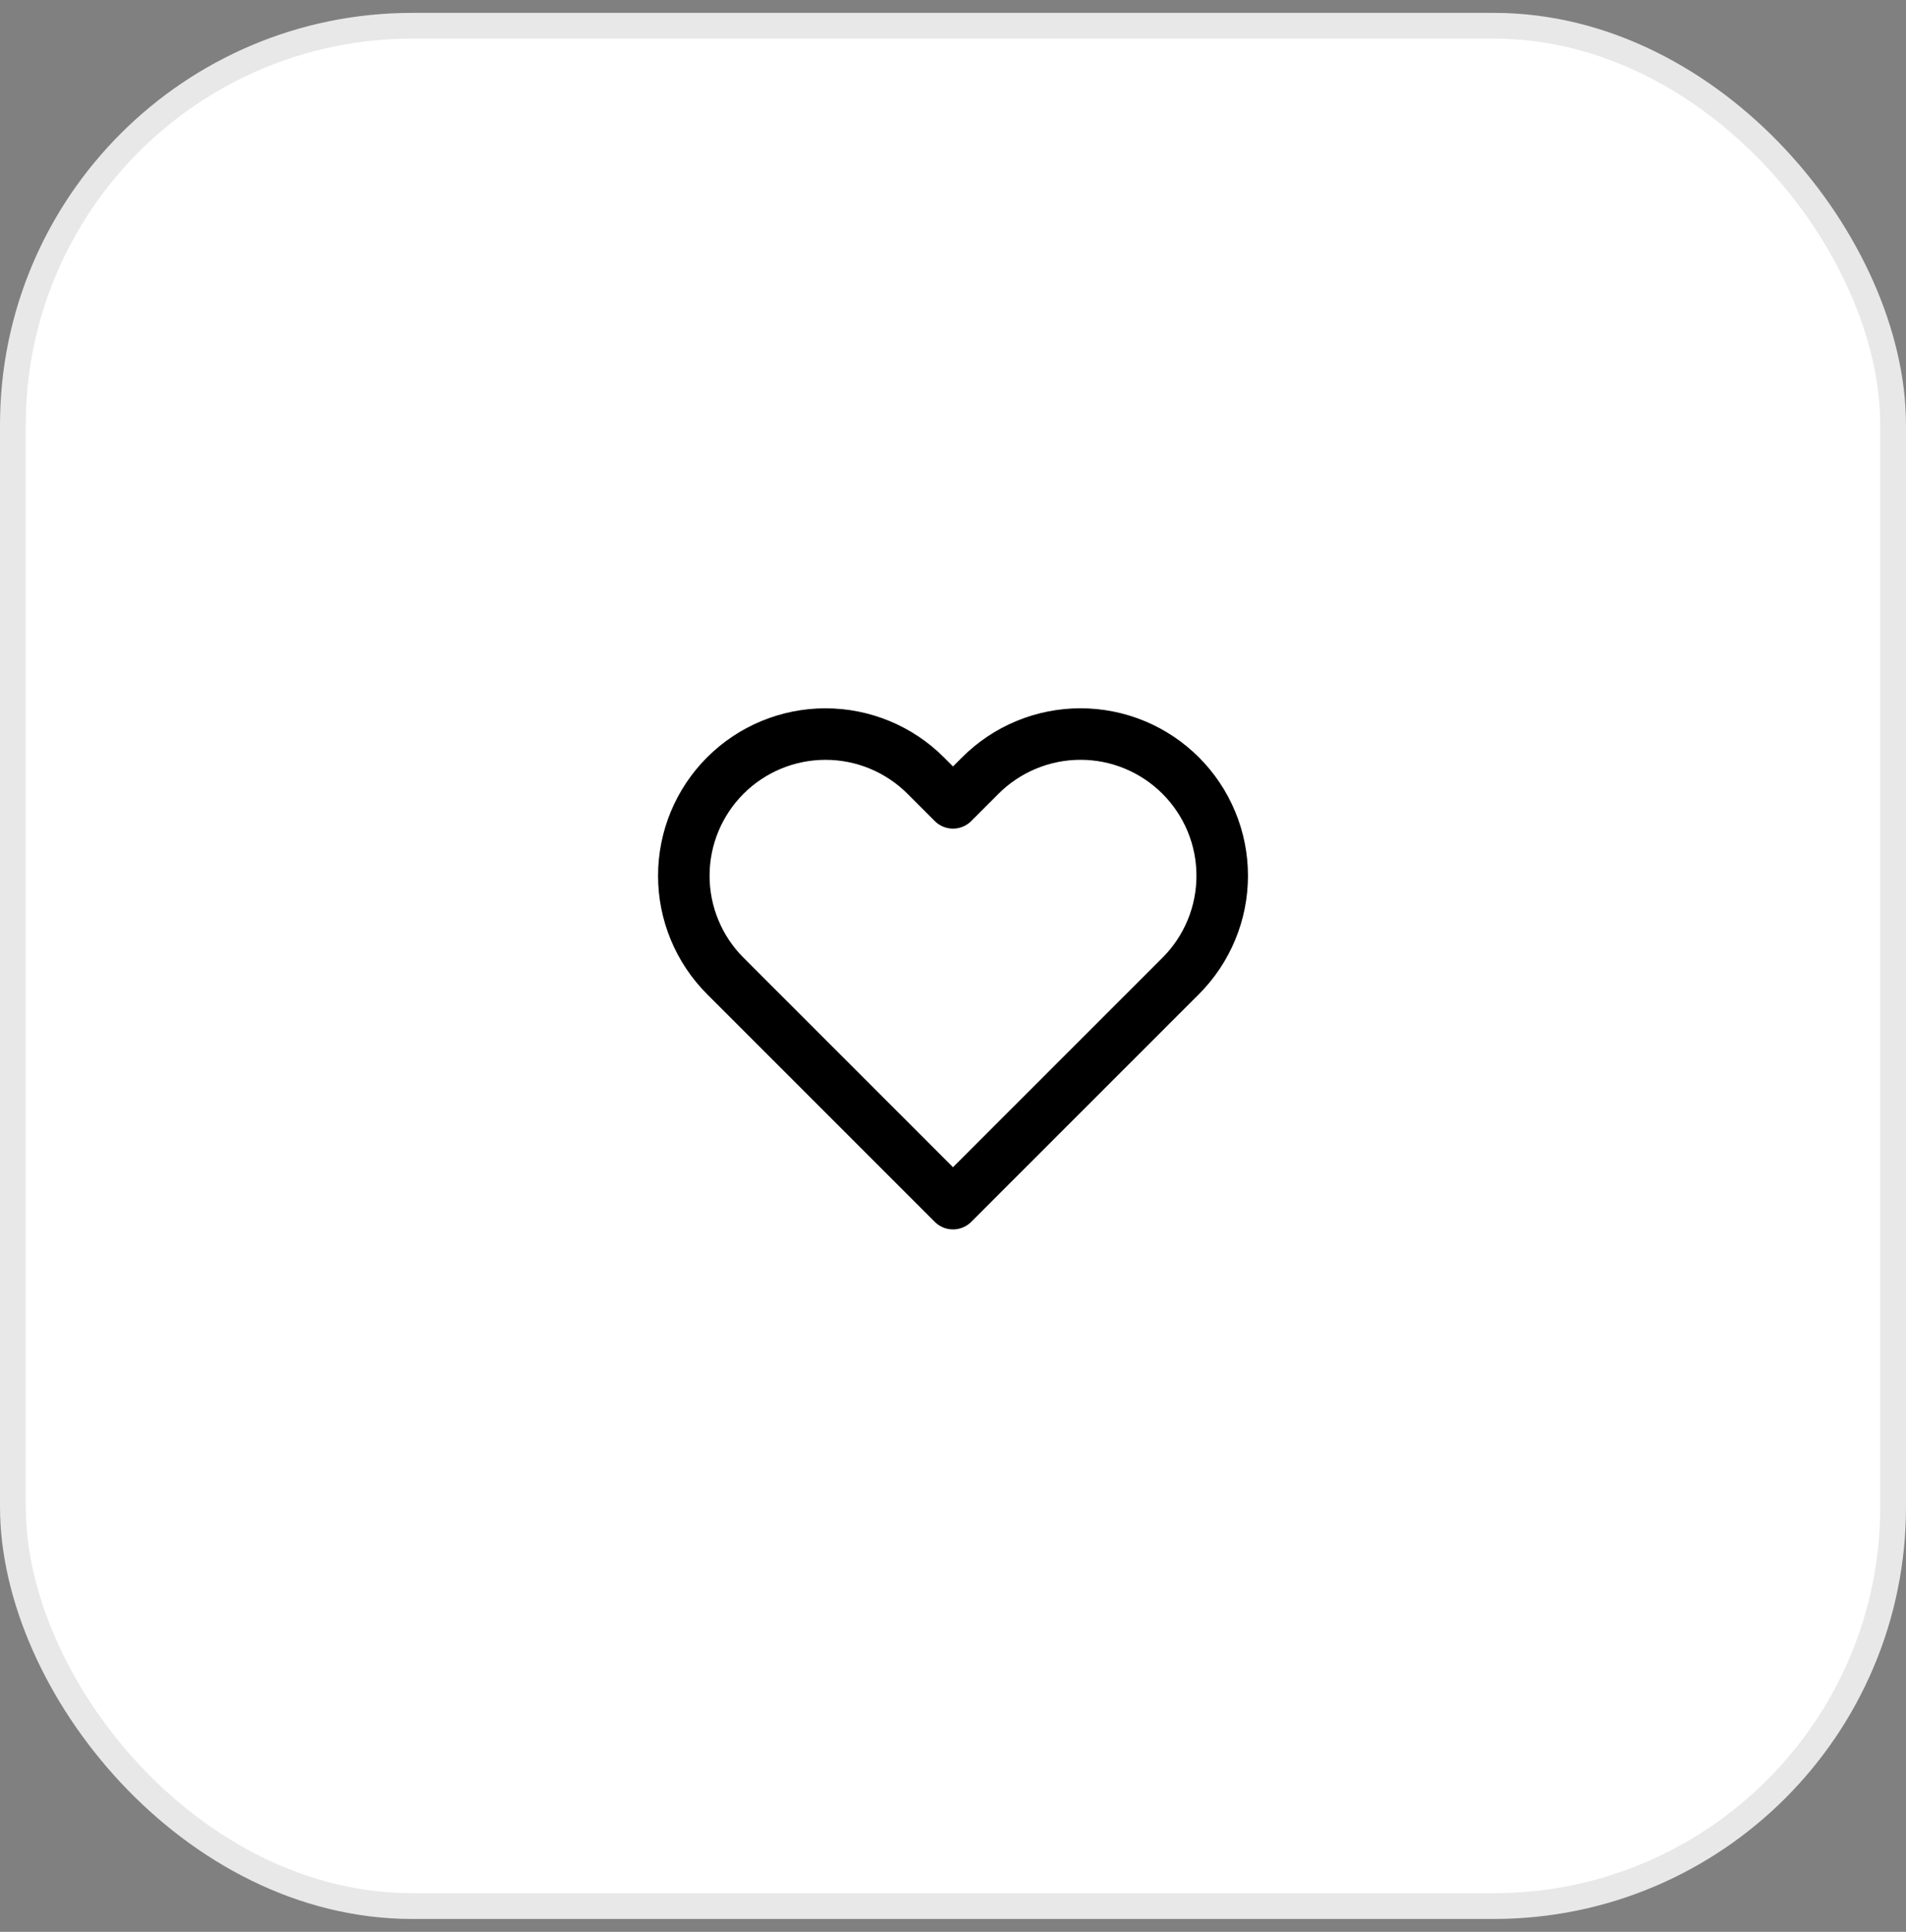
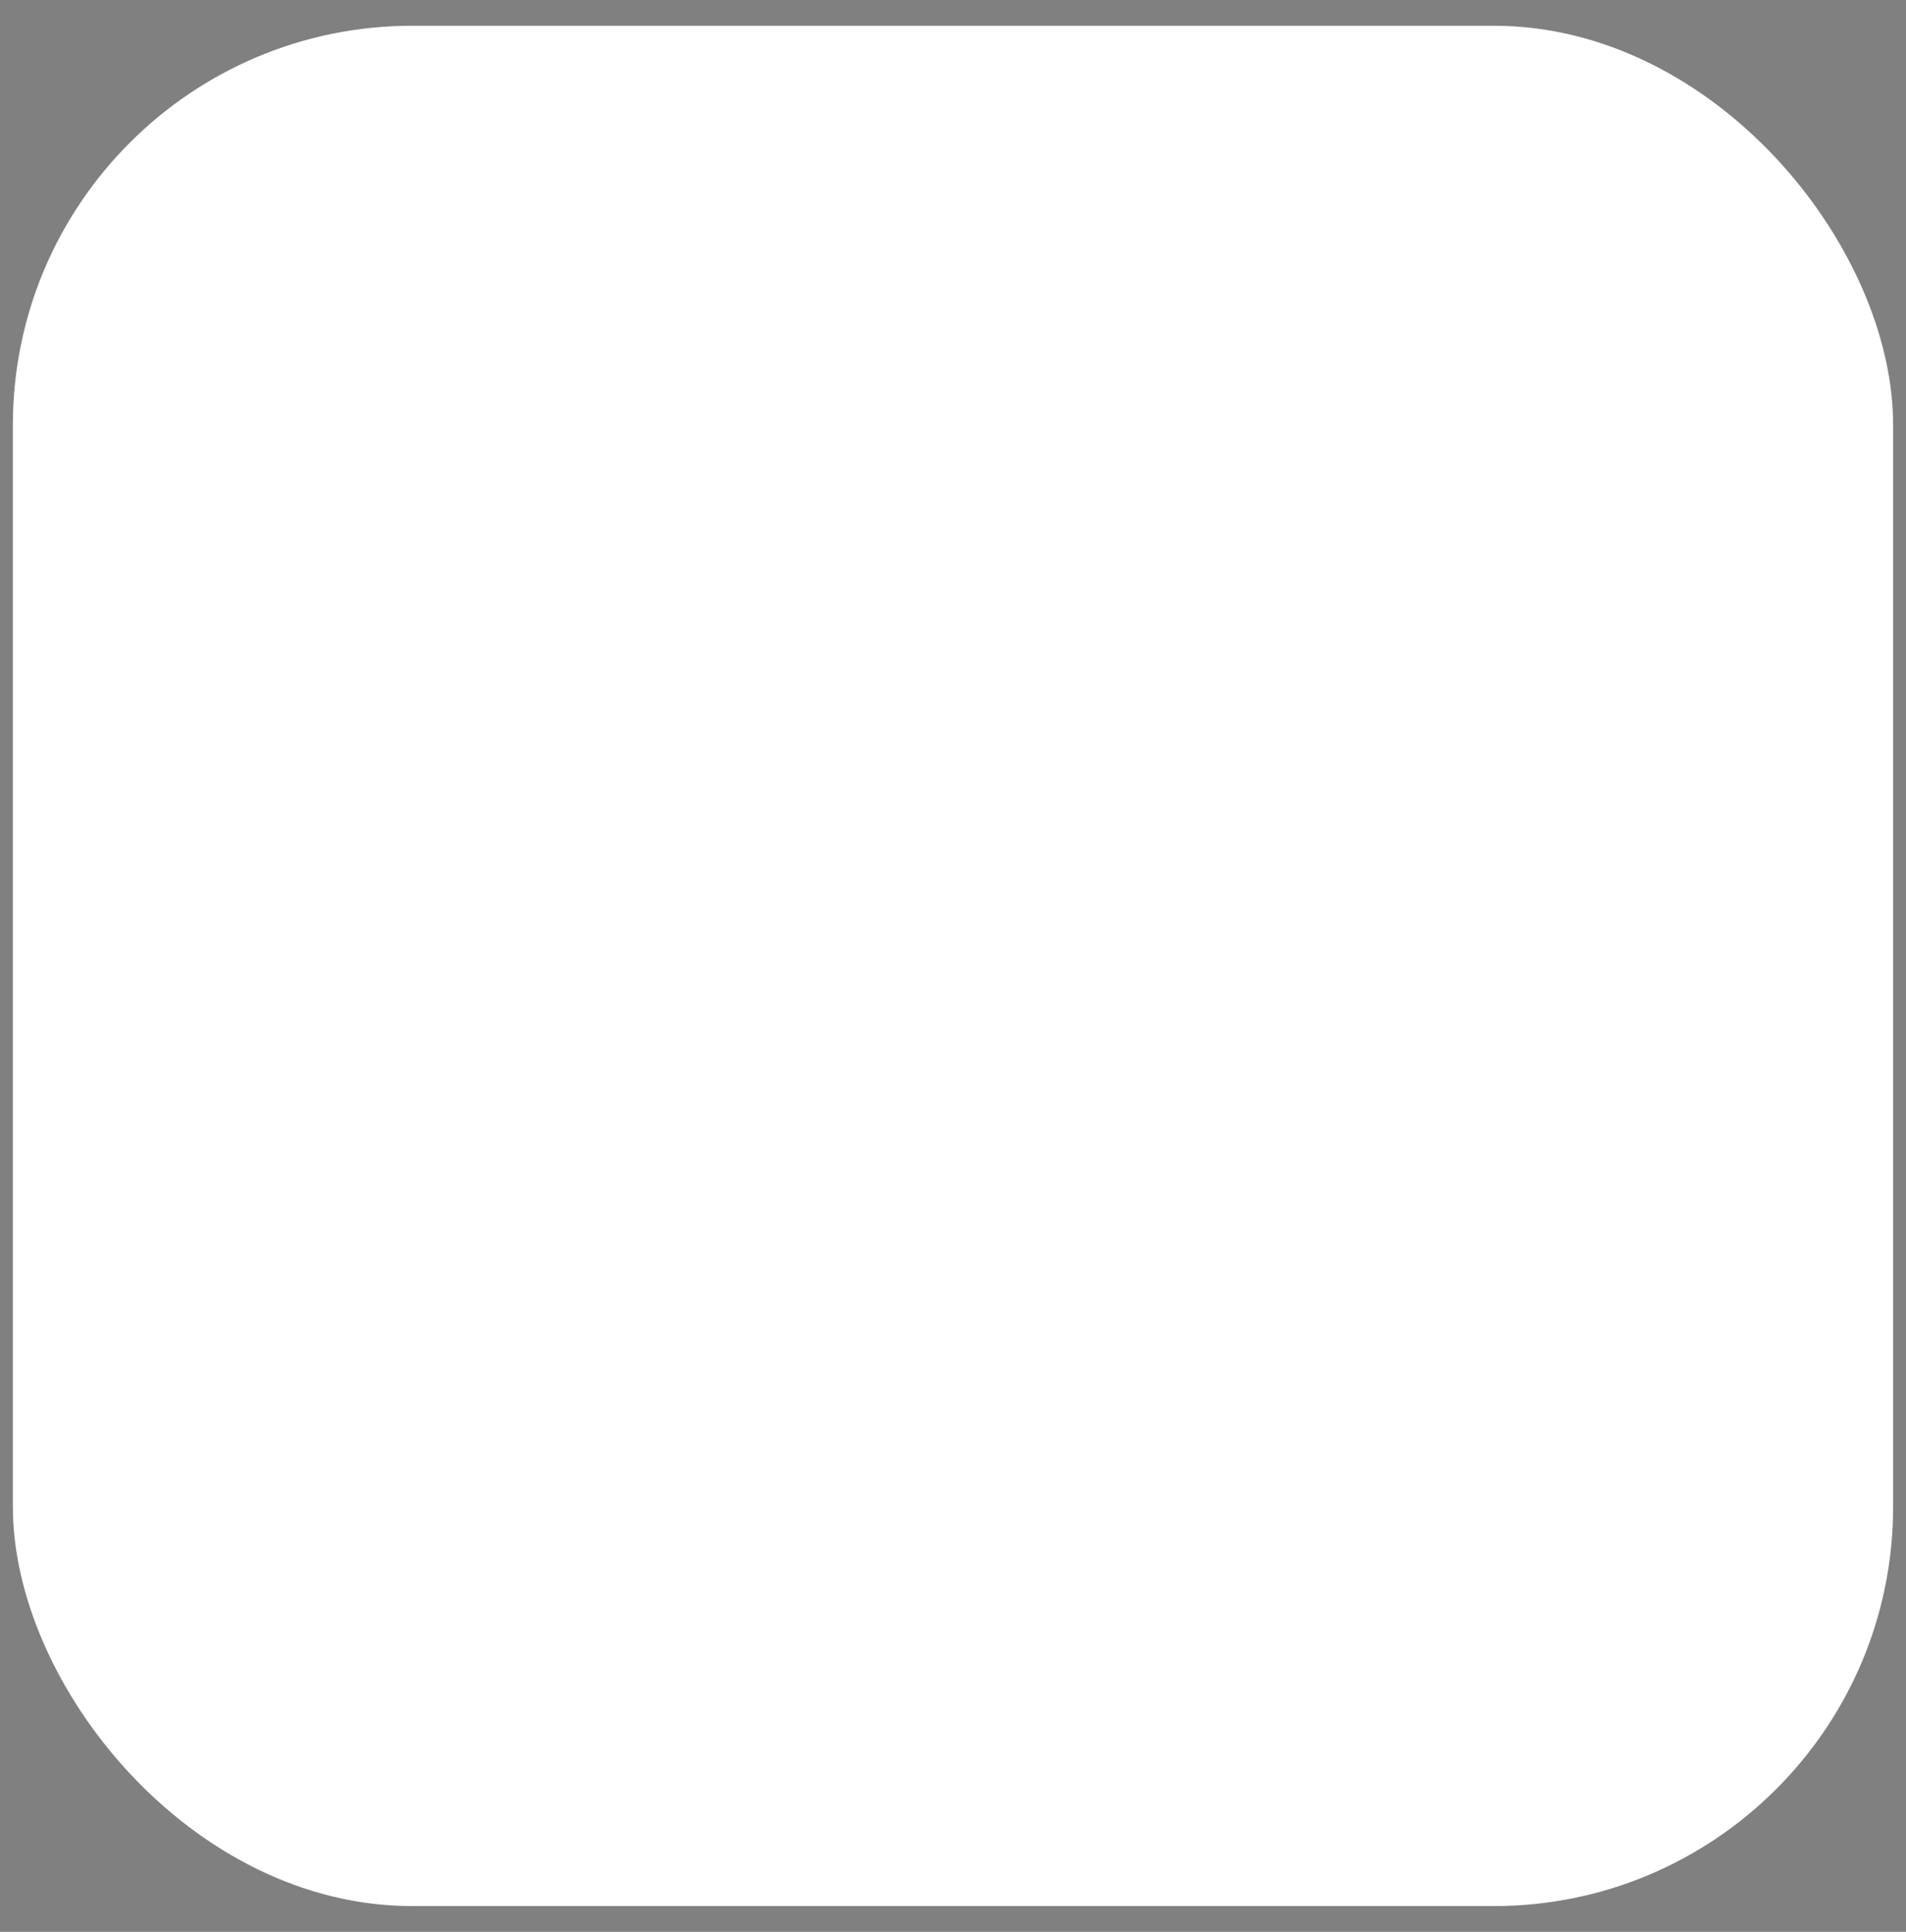
<svg xmlns="http://www.w3.org/2000/svg" width="74" height="75" viewBox="0 0 74 75" fill="none">
  <rect x="0" y="0" width="74" height="75" fill="#808080" stroke="none" />
  <rect x="0.5" y="1" width="73" height="73" rx="15.5" fill="white" />
-   <path d="M45.84 30.11C45.329 29.599 44.723 29.194 44.056 28.917C43.388 28.64 42.673 28.498 41.95 28.498C41.228 28.498 40.512 28.64 39.845 28.917C39.177 29.194 38.571 29.599 38.06 30.11L37 31.17L35.94 30.11C34.908 29.078 33.509 28.499 32.05 28.499C30.591 28.499 29.192 29.078 28.16 30.11C27.128 31.142 26.549 32.541 26.549 34C26.549 35.459 27.128 36.858 28.16 37.89L29.22 38.95L37 46.73L44.78 38.95L45.84 37.89C46.351 37.379 46.757 36.773 47.033 36.105C47.31 35.438 47.452 34.722 47.452 34C47.452 33.277 47.31 32.562 47.033 31.895C46.757 31.227 46.351 30.621 45.84 30.11V30.11Z" stroke="black" stroke-width="2" stroke-linecap="round" stroke-linejoin="round" />
-   <rect x="0.5" y="1" width="73" height="73" rx="15.5" stroke="#E8E8E8" />
</svg>